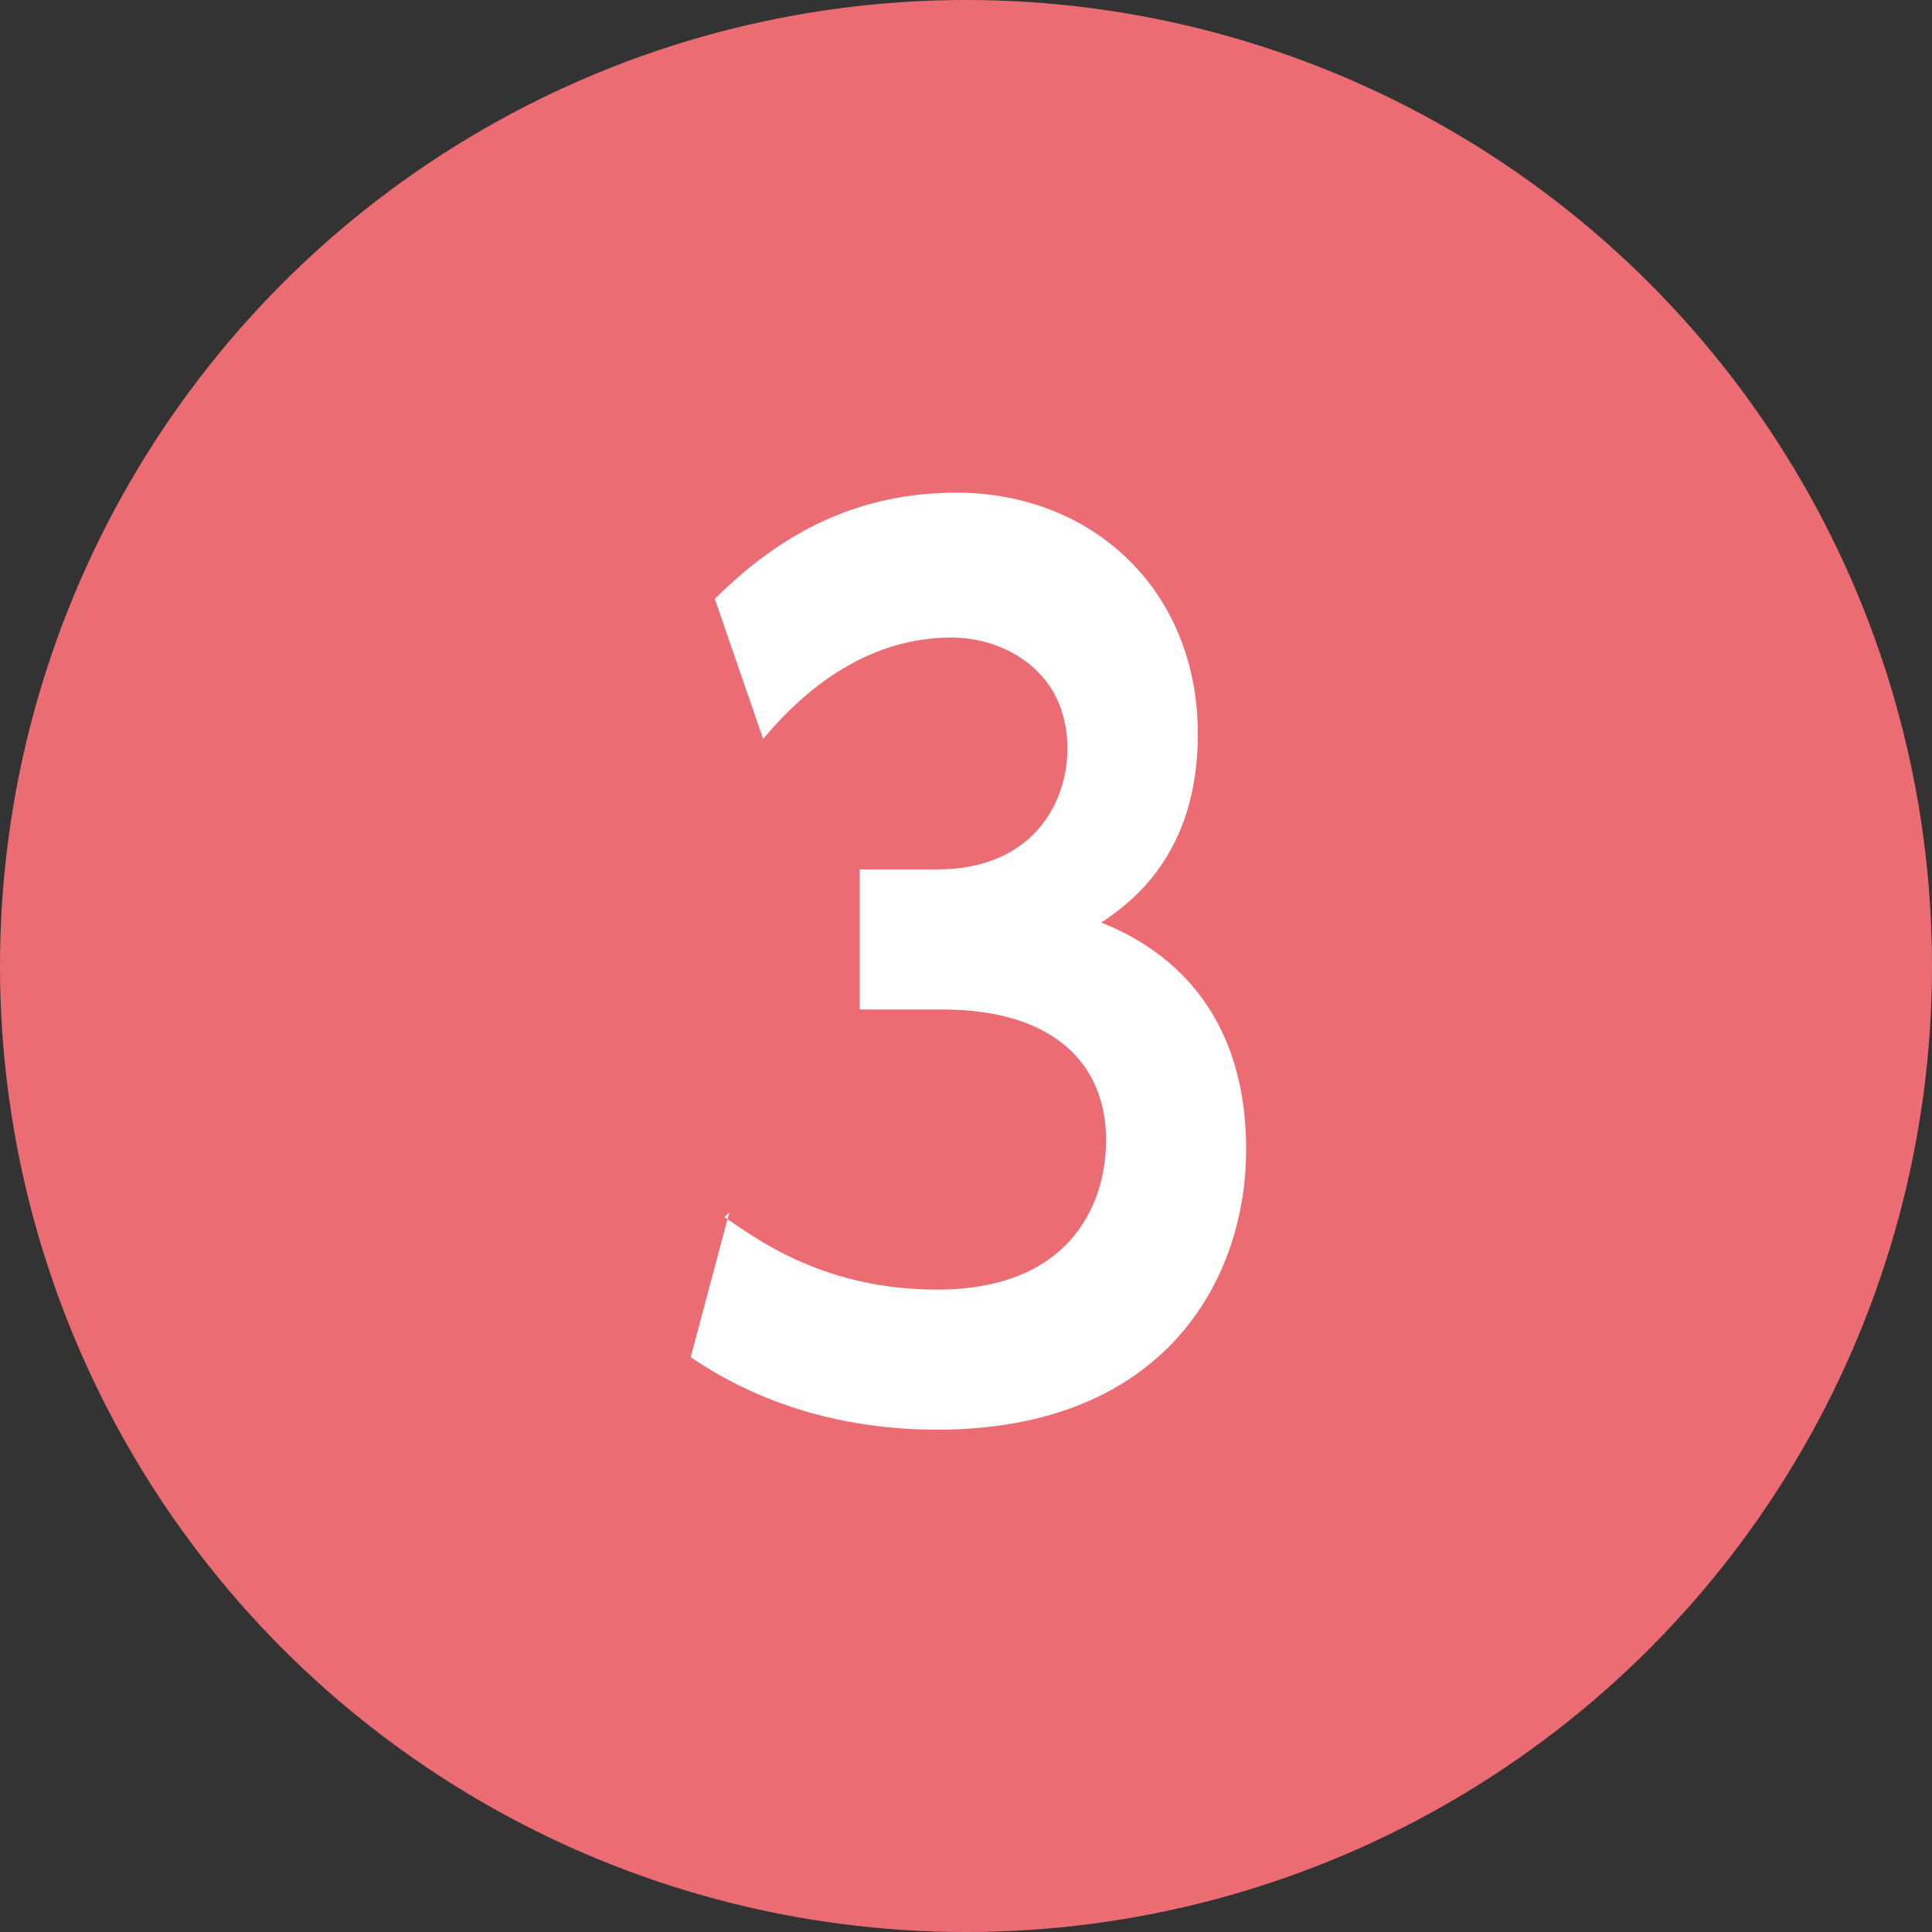
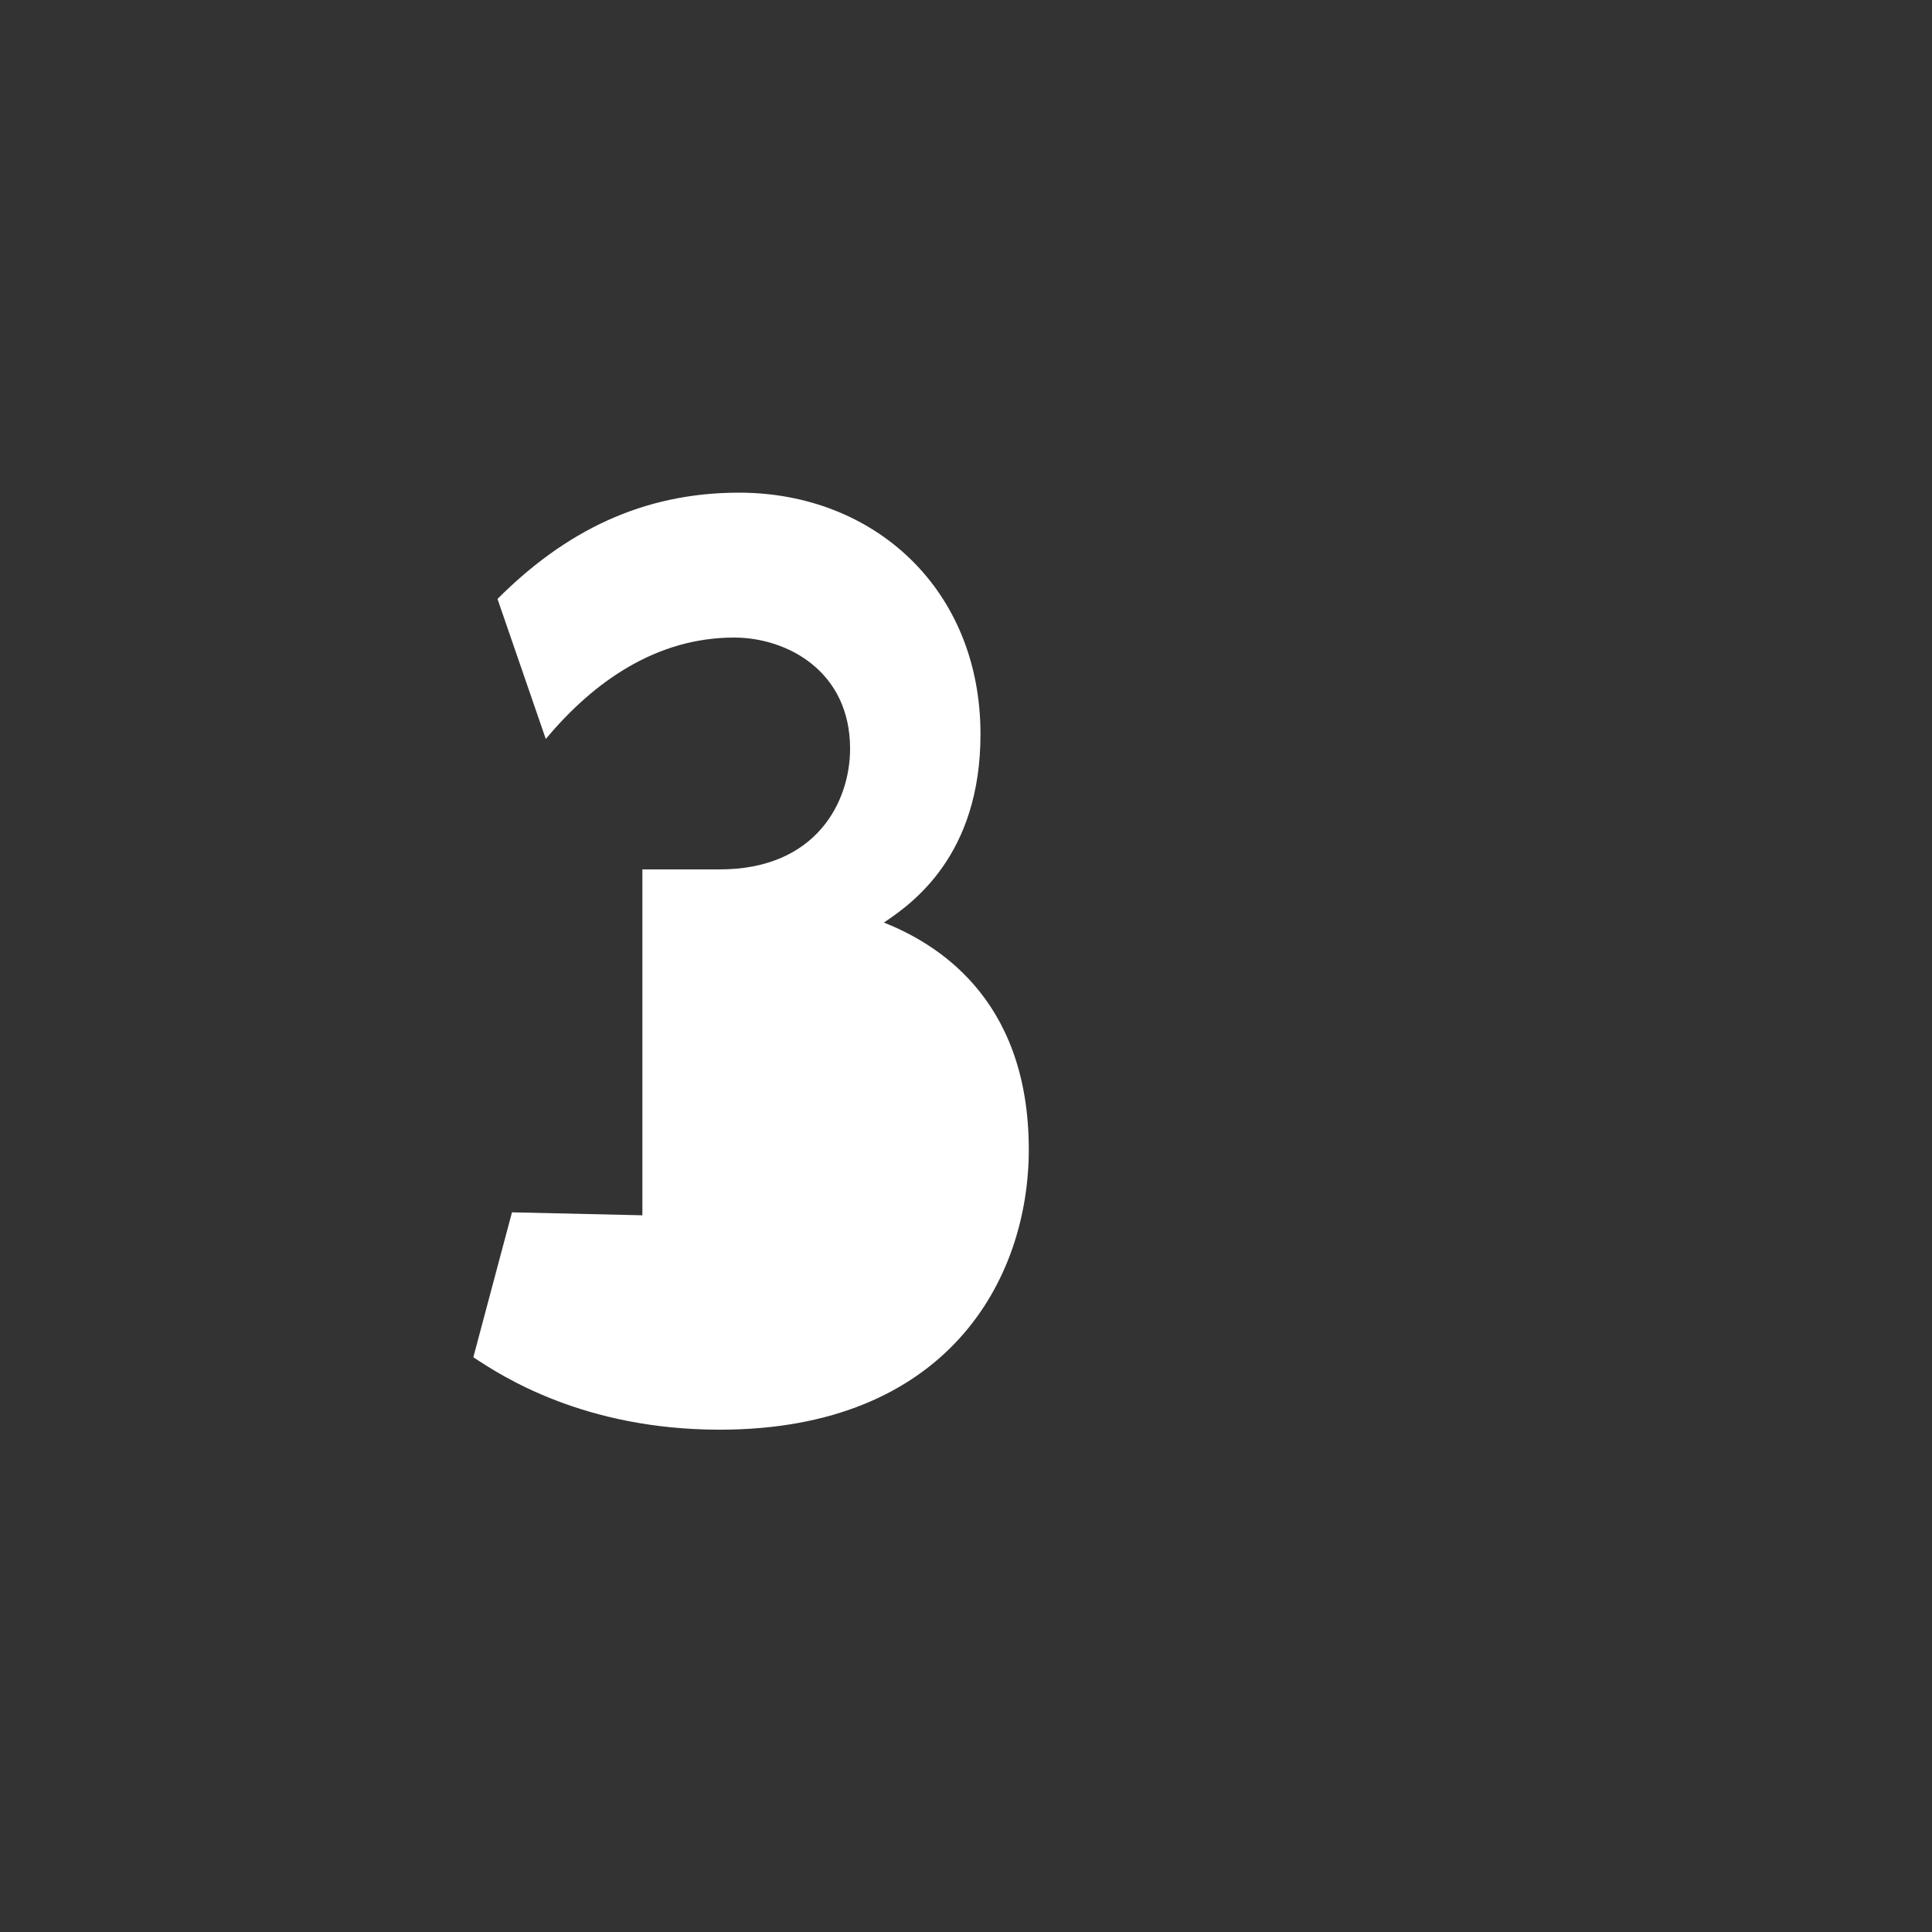
<svg xmlns="http://www.w3.org/2000/svg" viewBox="0 0 40 40">
  <rect x="0" y="0" width="40" height="40" fill="#333333" stroke="none" />
-   <circle cx="20" cy="20" r="20" style="fill:#eb6d73" />
-   <path d="M15 25.2c.6.4 2 1.5 4.4 1.5 2.7 0 3.5-1.7 3.5-3.1 0-1.5-1-2.7-3.4-2.7h-1.7V18h1.6c2 0 2.7-1.4 2.7-2.5 0-1.6-1.3-2.3-2.4-2.3-1.6 0-2.9.9-3.9 2.1l-1-2.9c1.4-1.4 3-2.2 5-2.2 2.8 0 5 2 5 5 0 2.5-1.4 3.5-2 3.9 1 .4 3 1.5 3 4.7 0 2.7-1.7 5.8-6.4 5.8-2.8 0-4.5-1.1-5.1-1.5l.8-3Z" style="fill:#fff" />
+   <path d="M15 25.2h-1.7V18h1.6c2 0 2.7-1.4 2.7-2.5 0-1.6-1.3-2.3-2.4-2.3-1.6 0-2.9.9-3.9 2.1l-1-2.9c1.4-1.4 3-2.2 5-2.2 2.8 0 5 2 5 5 0 2.5-1.4 3.5-2 3.9 1 .4 3 1.5 3 4.7 0 2.7-1.7 5.8-6.4 5.8-2.8 0-4.5-1.1-5.1-1.5l.8-3Z" style="fill:#fff" />
</svg>